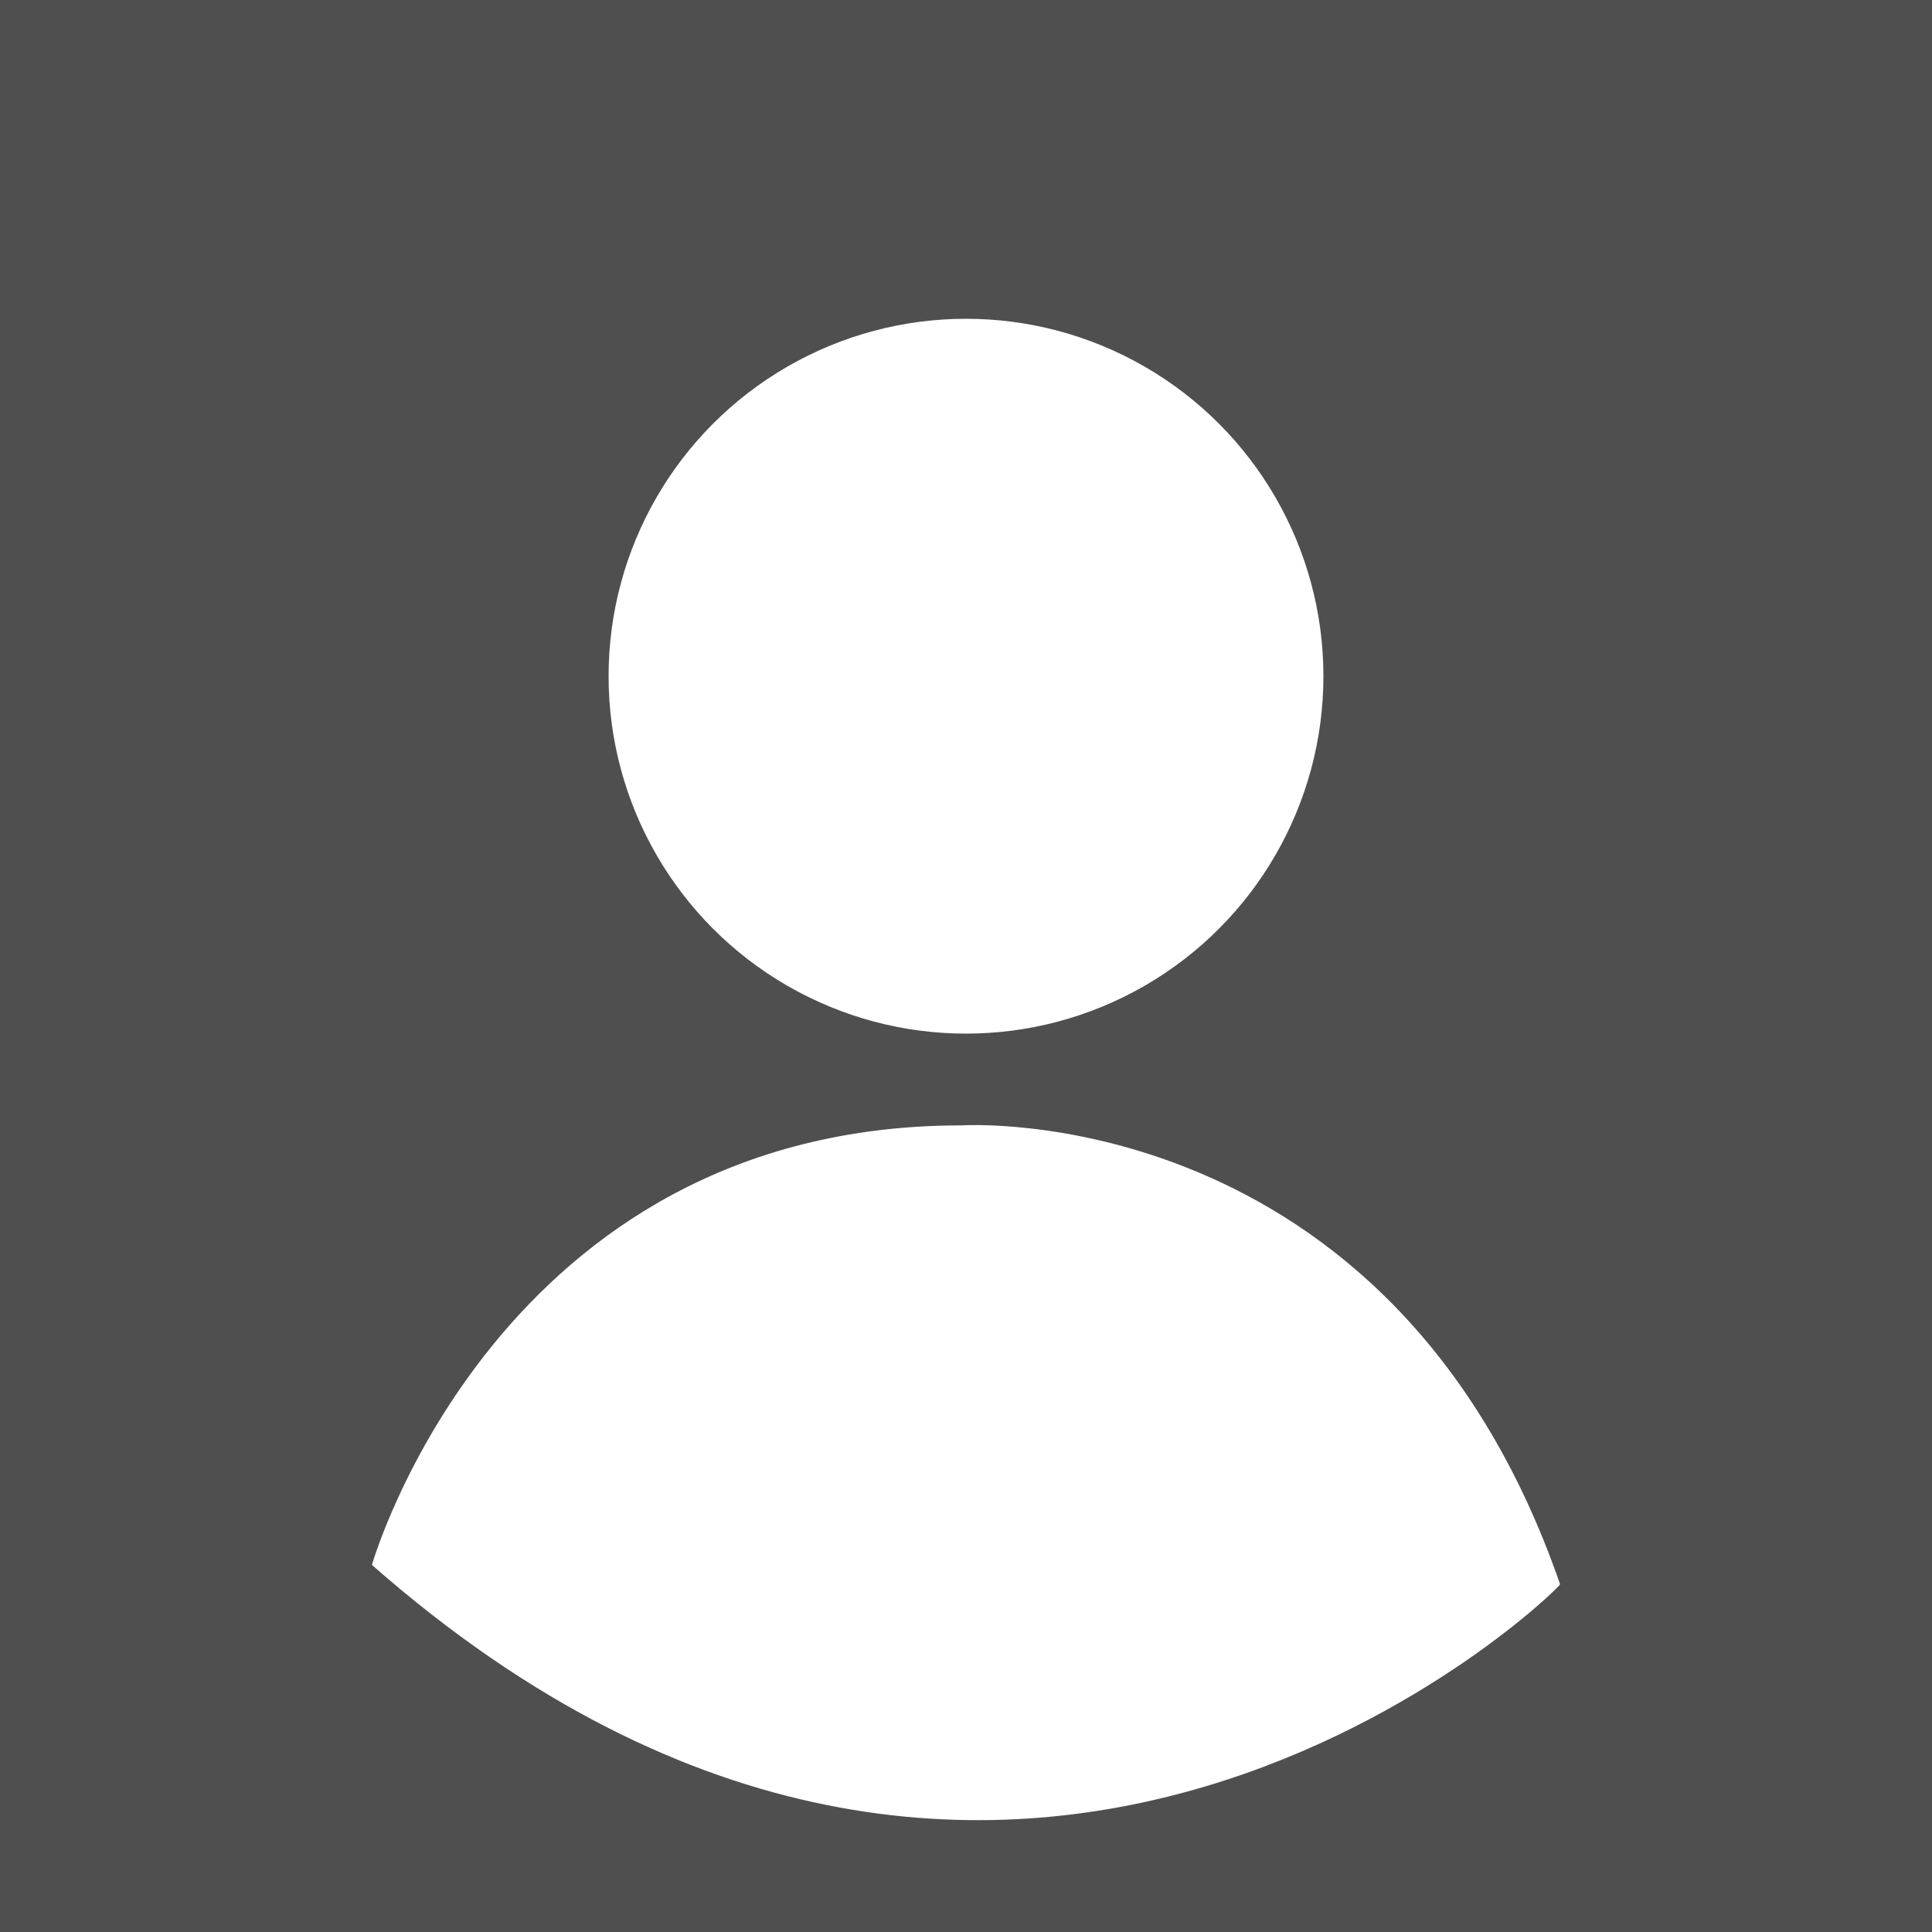
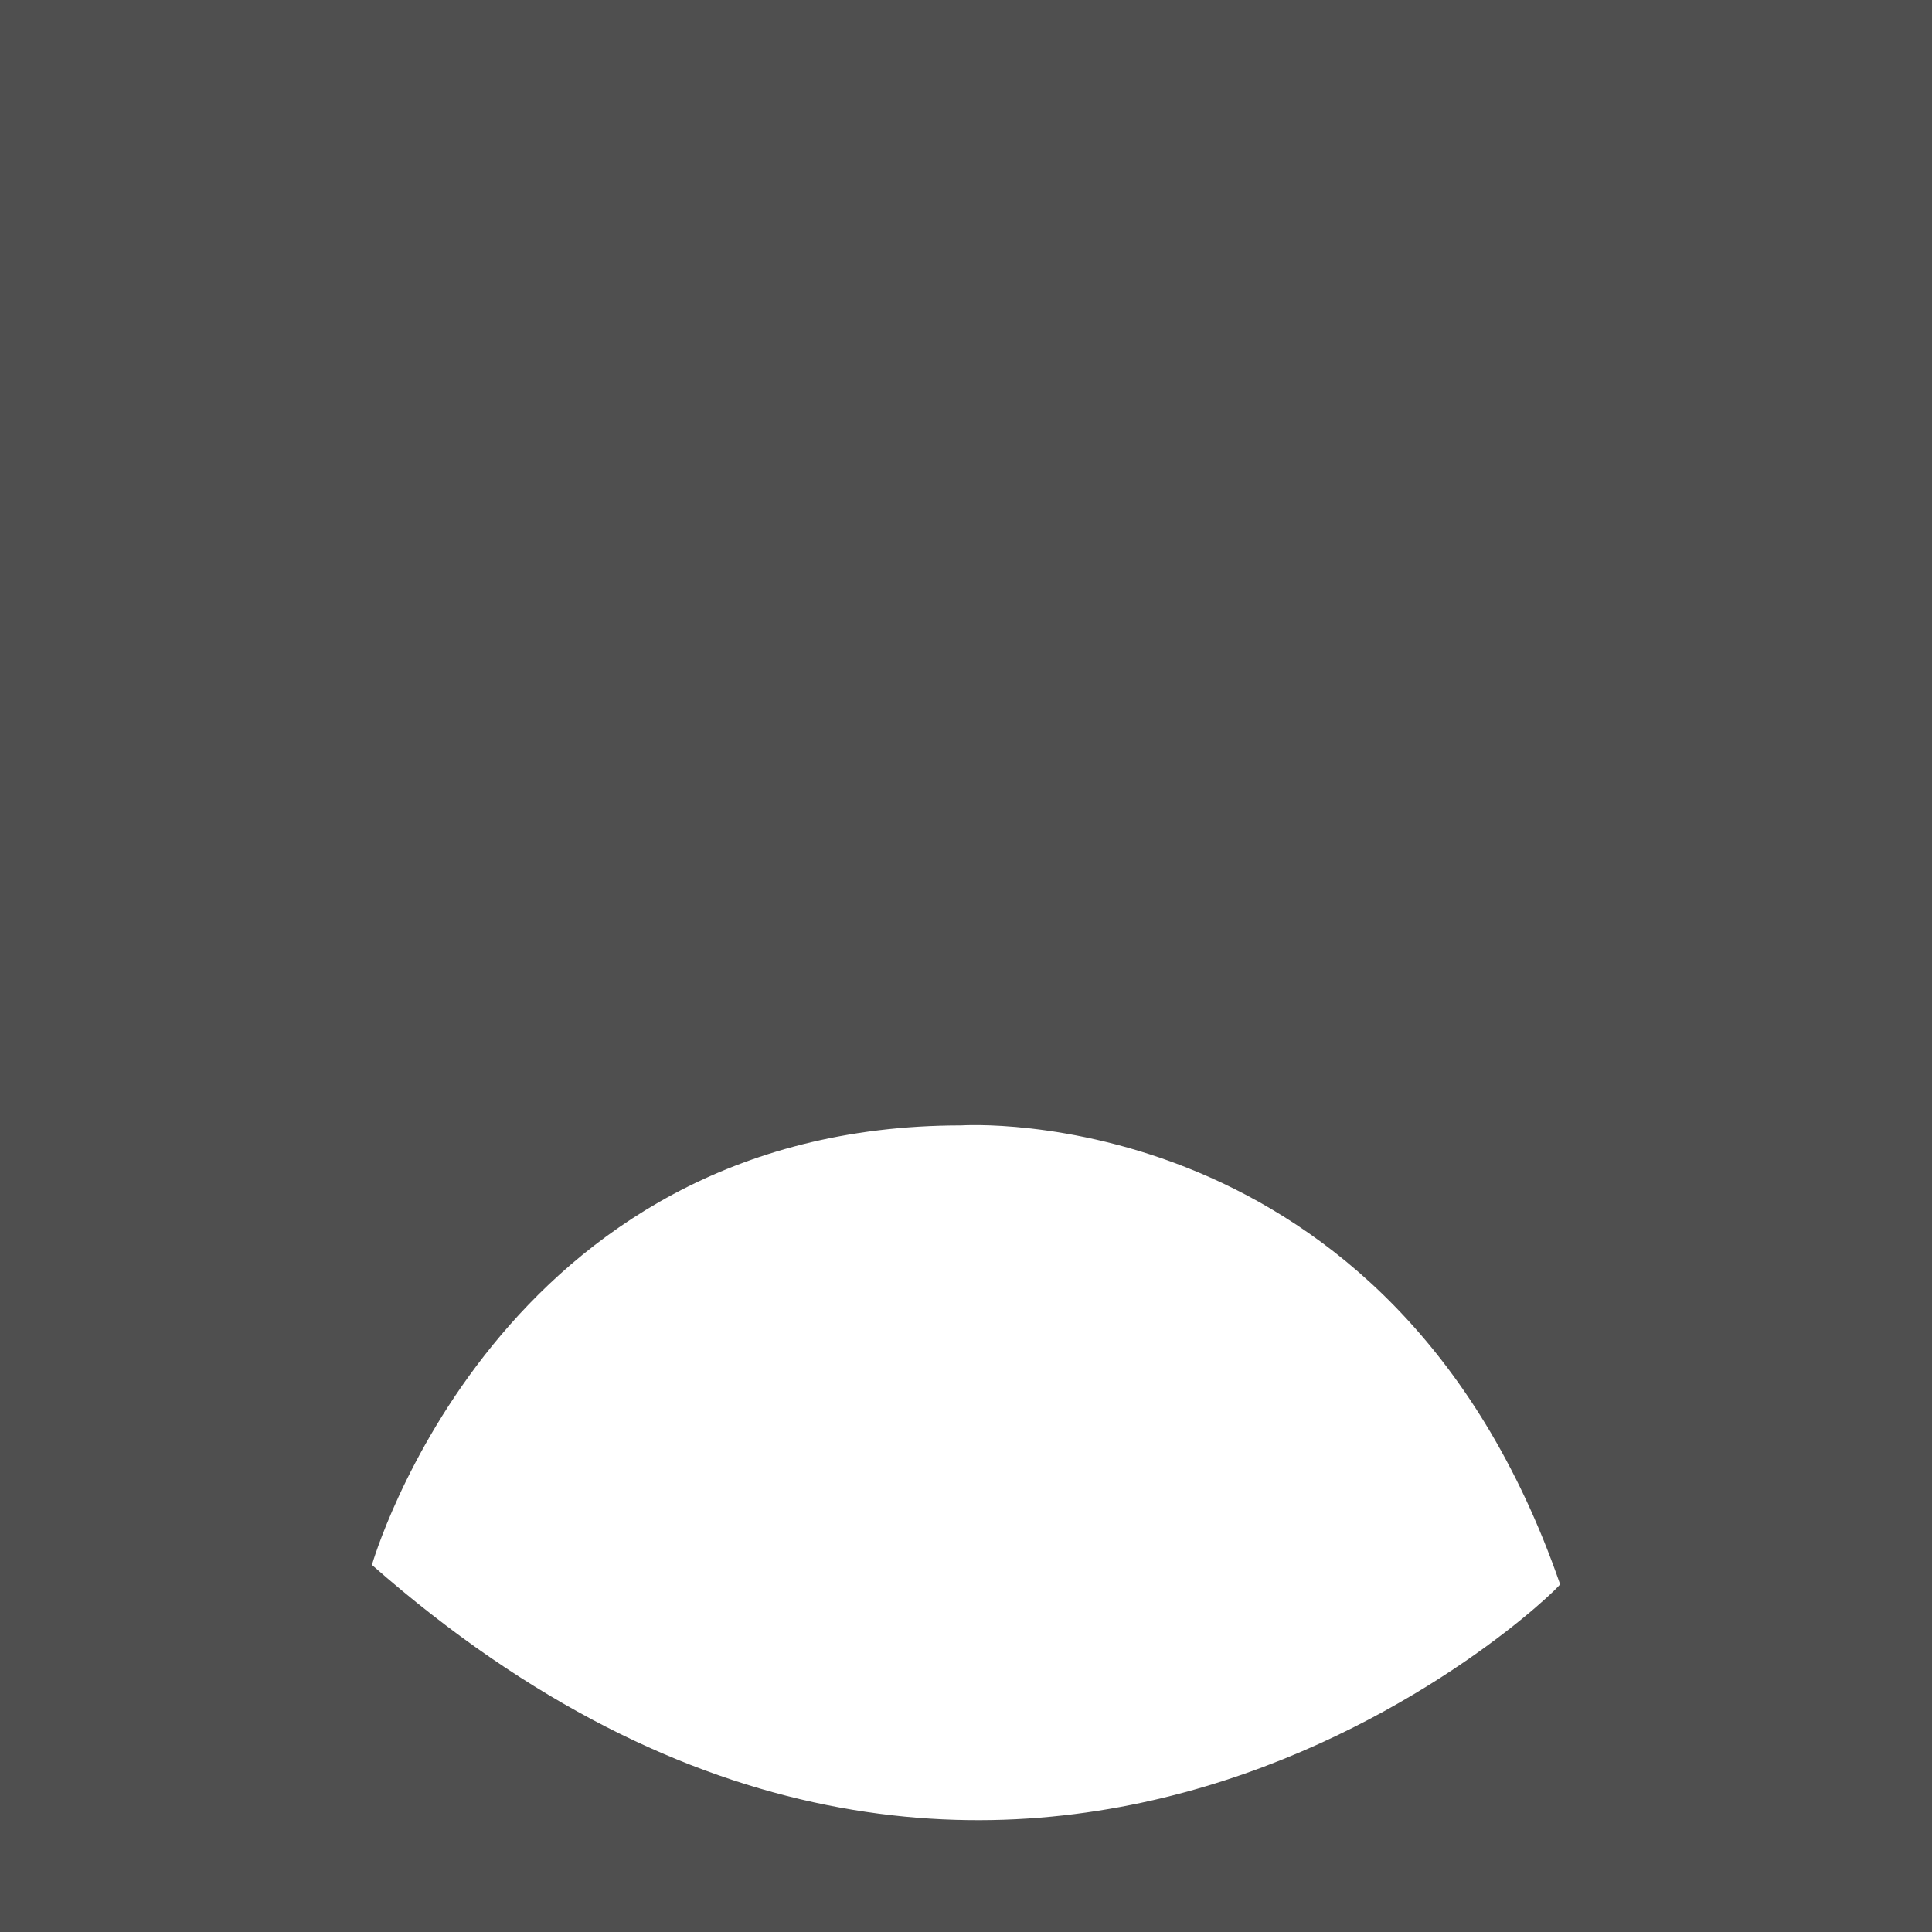
<svg xmlns="http://www.w3.org/2000/svg" version="1.1" id="Laag_1" x="0px" y="0px" viewBox="0 0 40 40" style="enable-background:new 0 0 40 40;" xml:space="preserve">
  <style type="text/css">
	.st0{fill:#4F4F4F;}
	.st1{fill:#FFFFFF;}
</style>
  <rect class="st0" width="40" height="40" />
-   <circle class="st1" cx="20" cy="14" r="7.4" />
  <path class="st1" d="M7.7,32.4c0,0,2.6-9.1,12.2-9.1c0,0,8.9-0.6,12.4,9.5C32.3,32.9,20.9,44,7.7,32.4z" />
</svg>